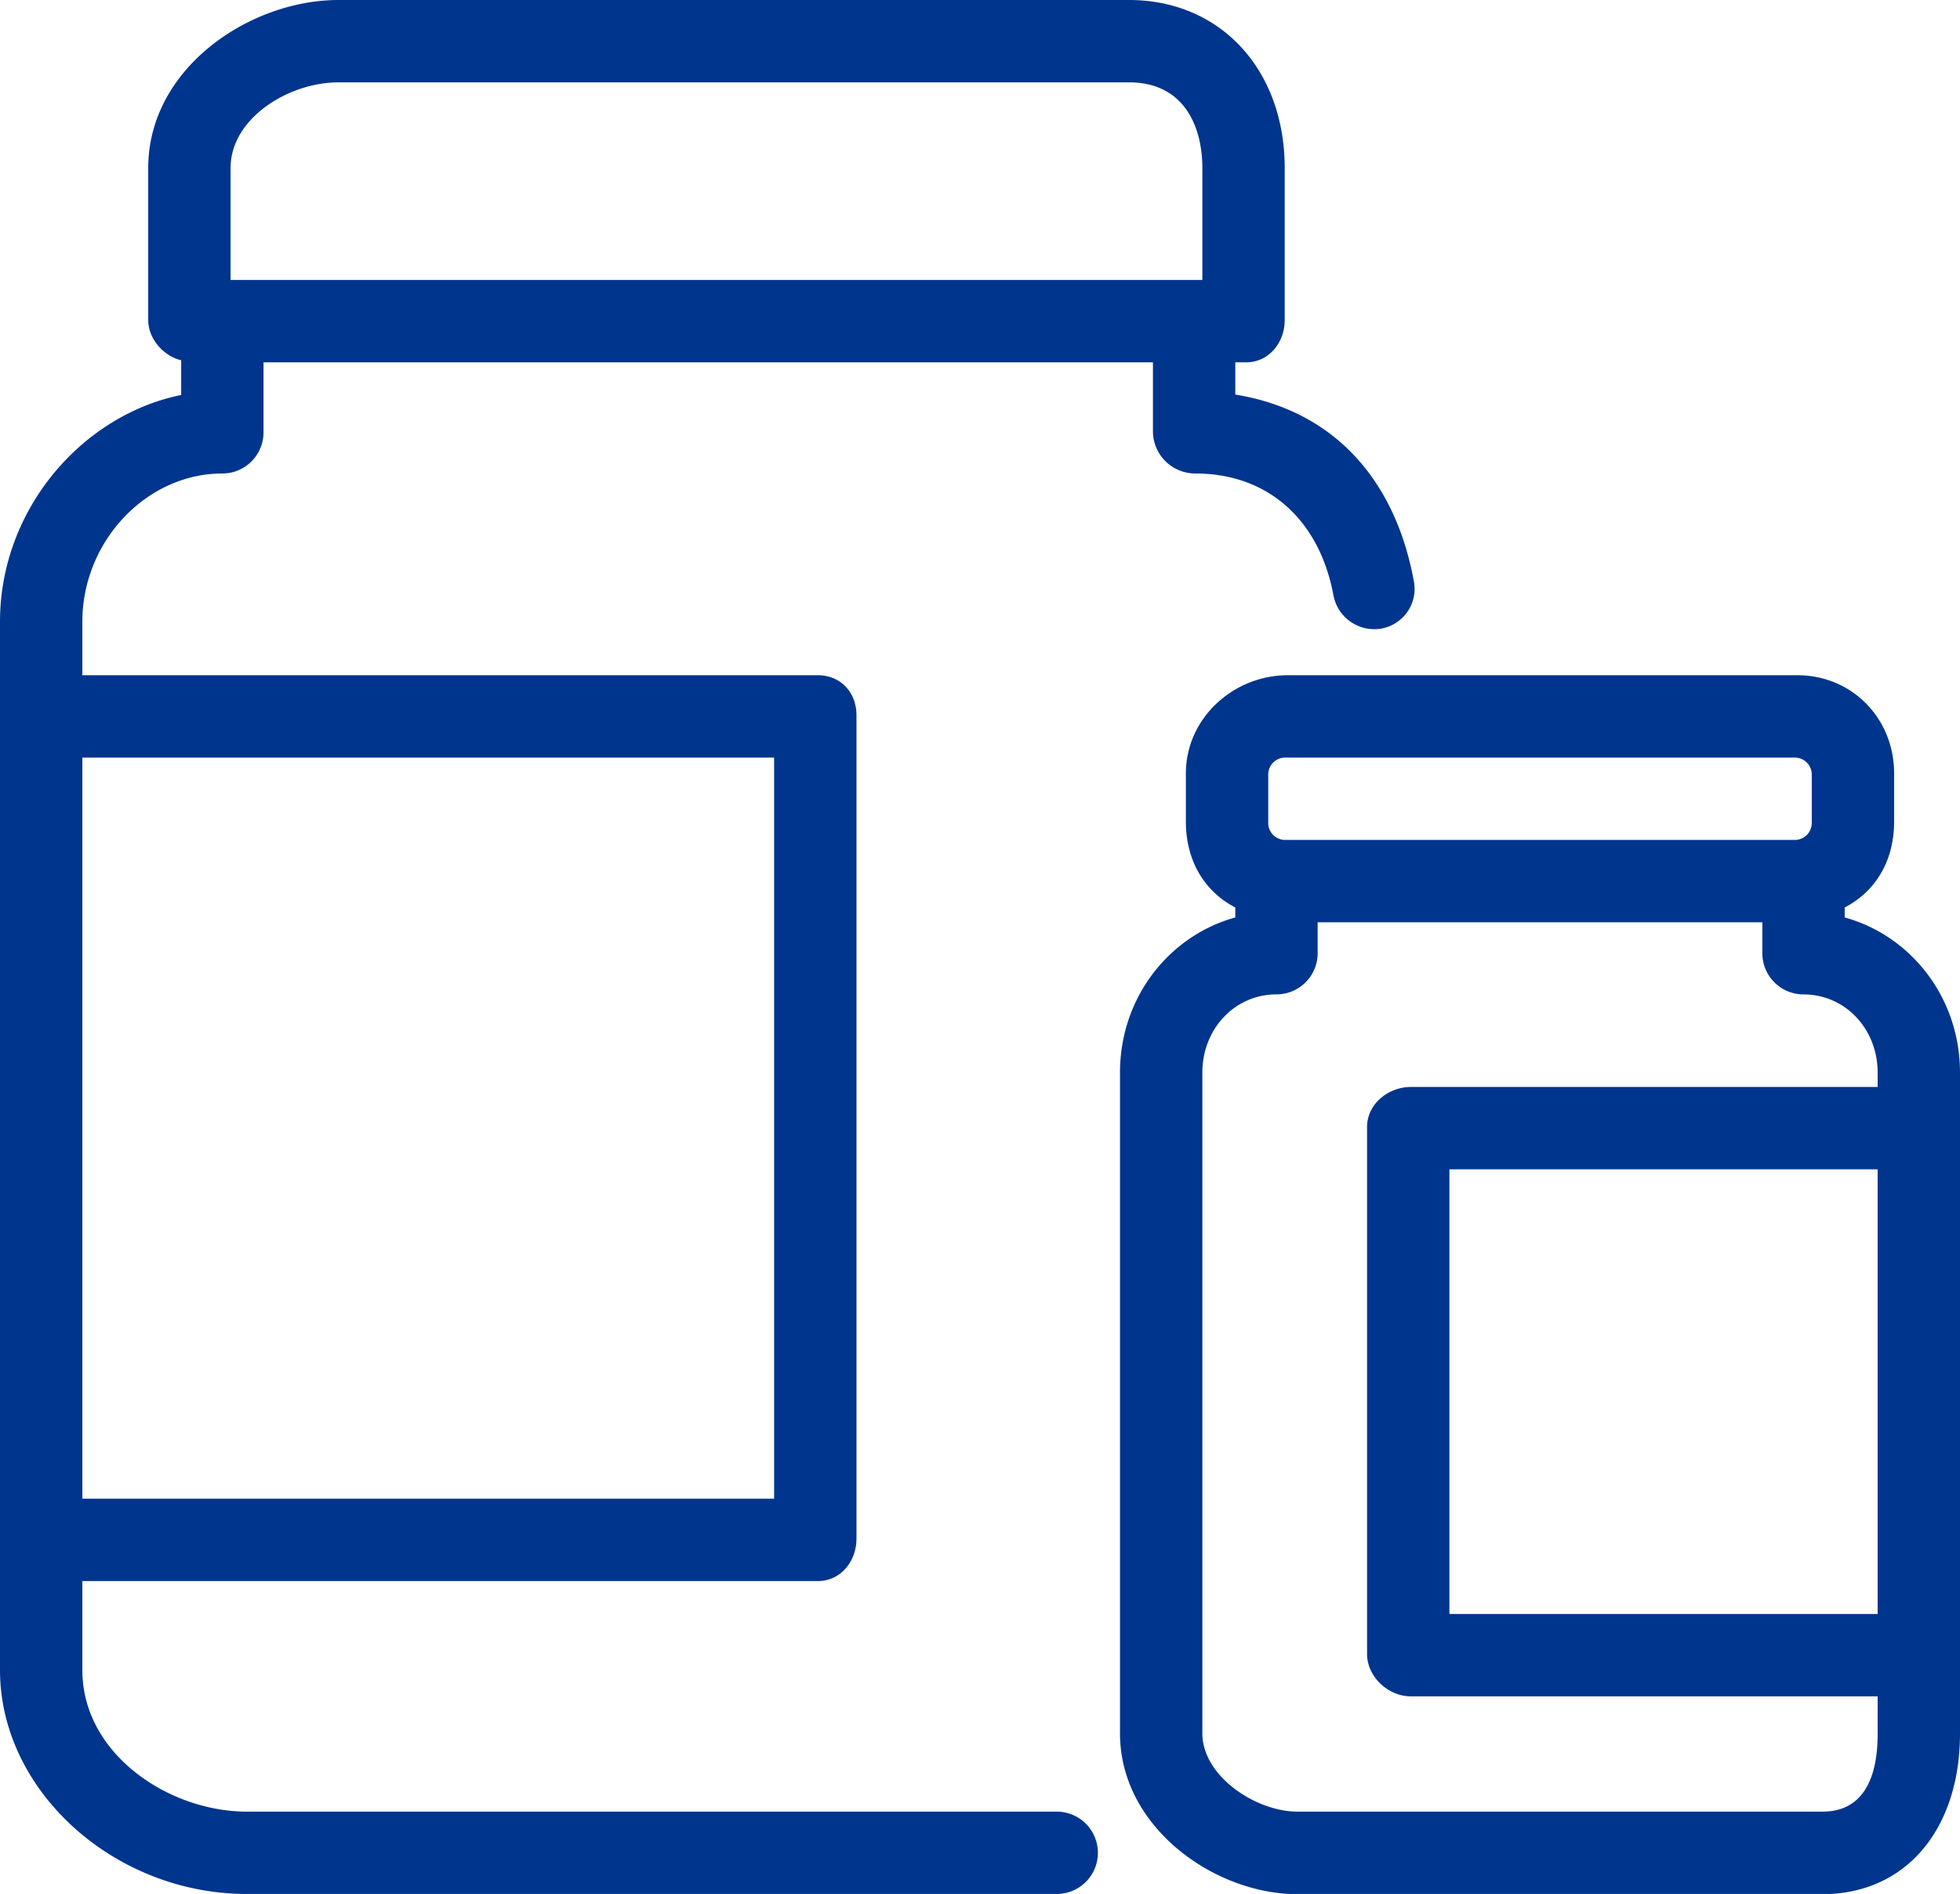
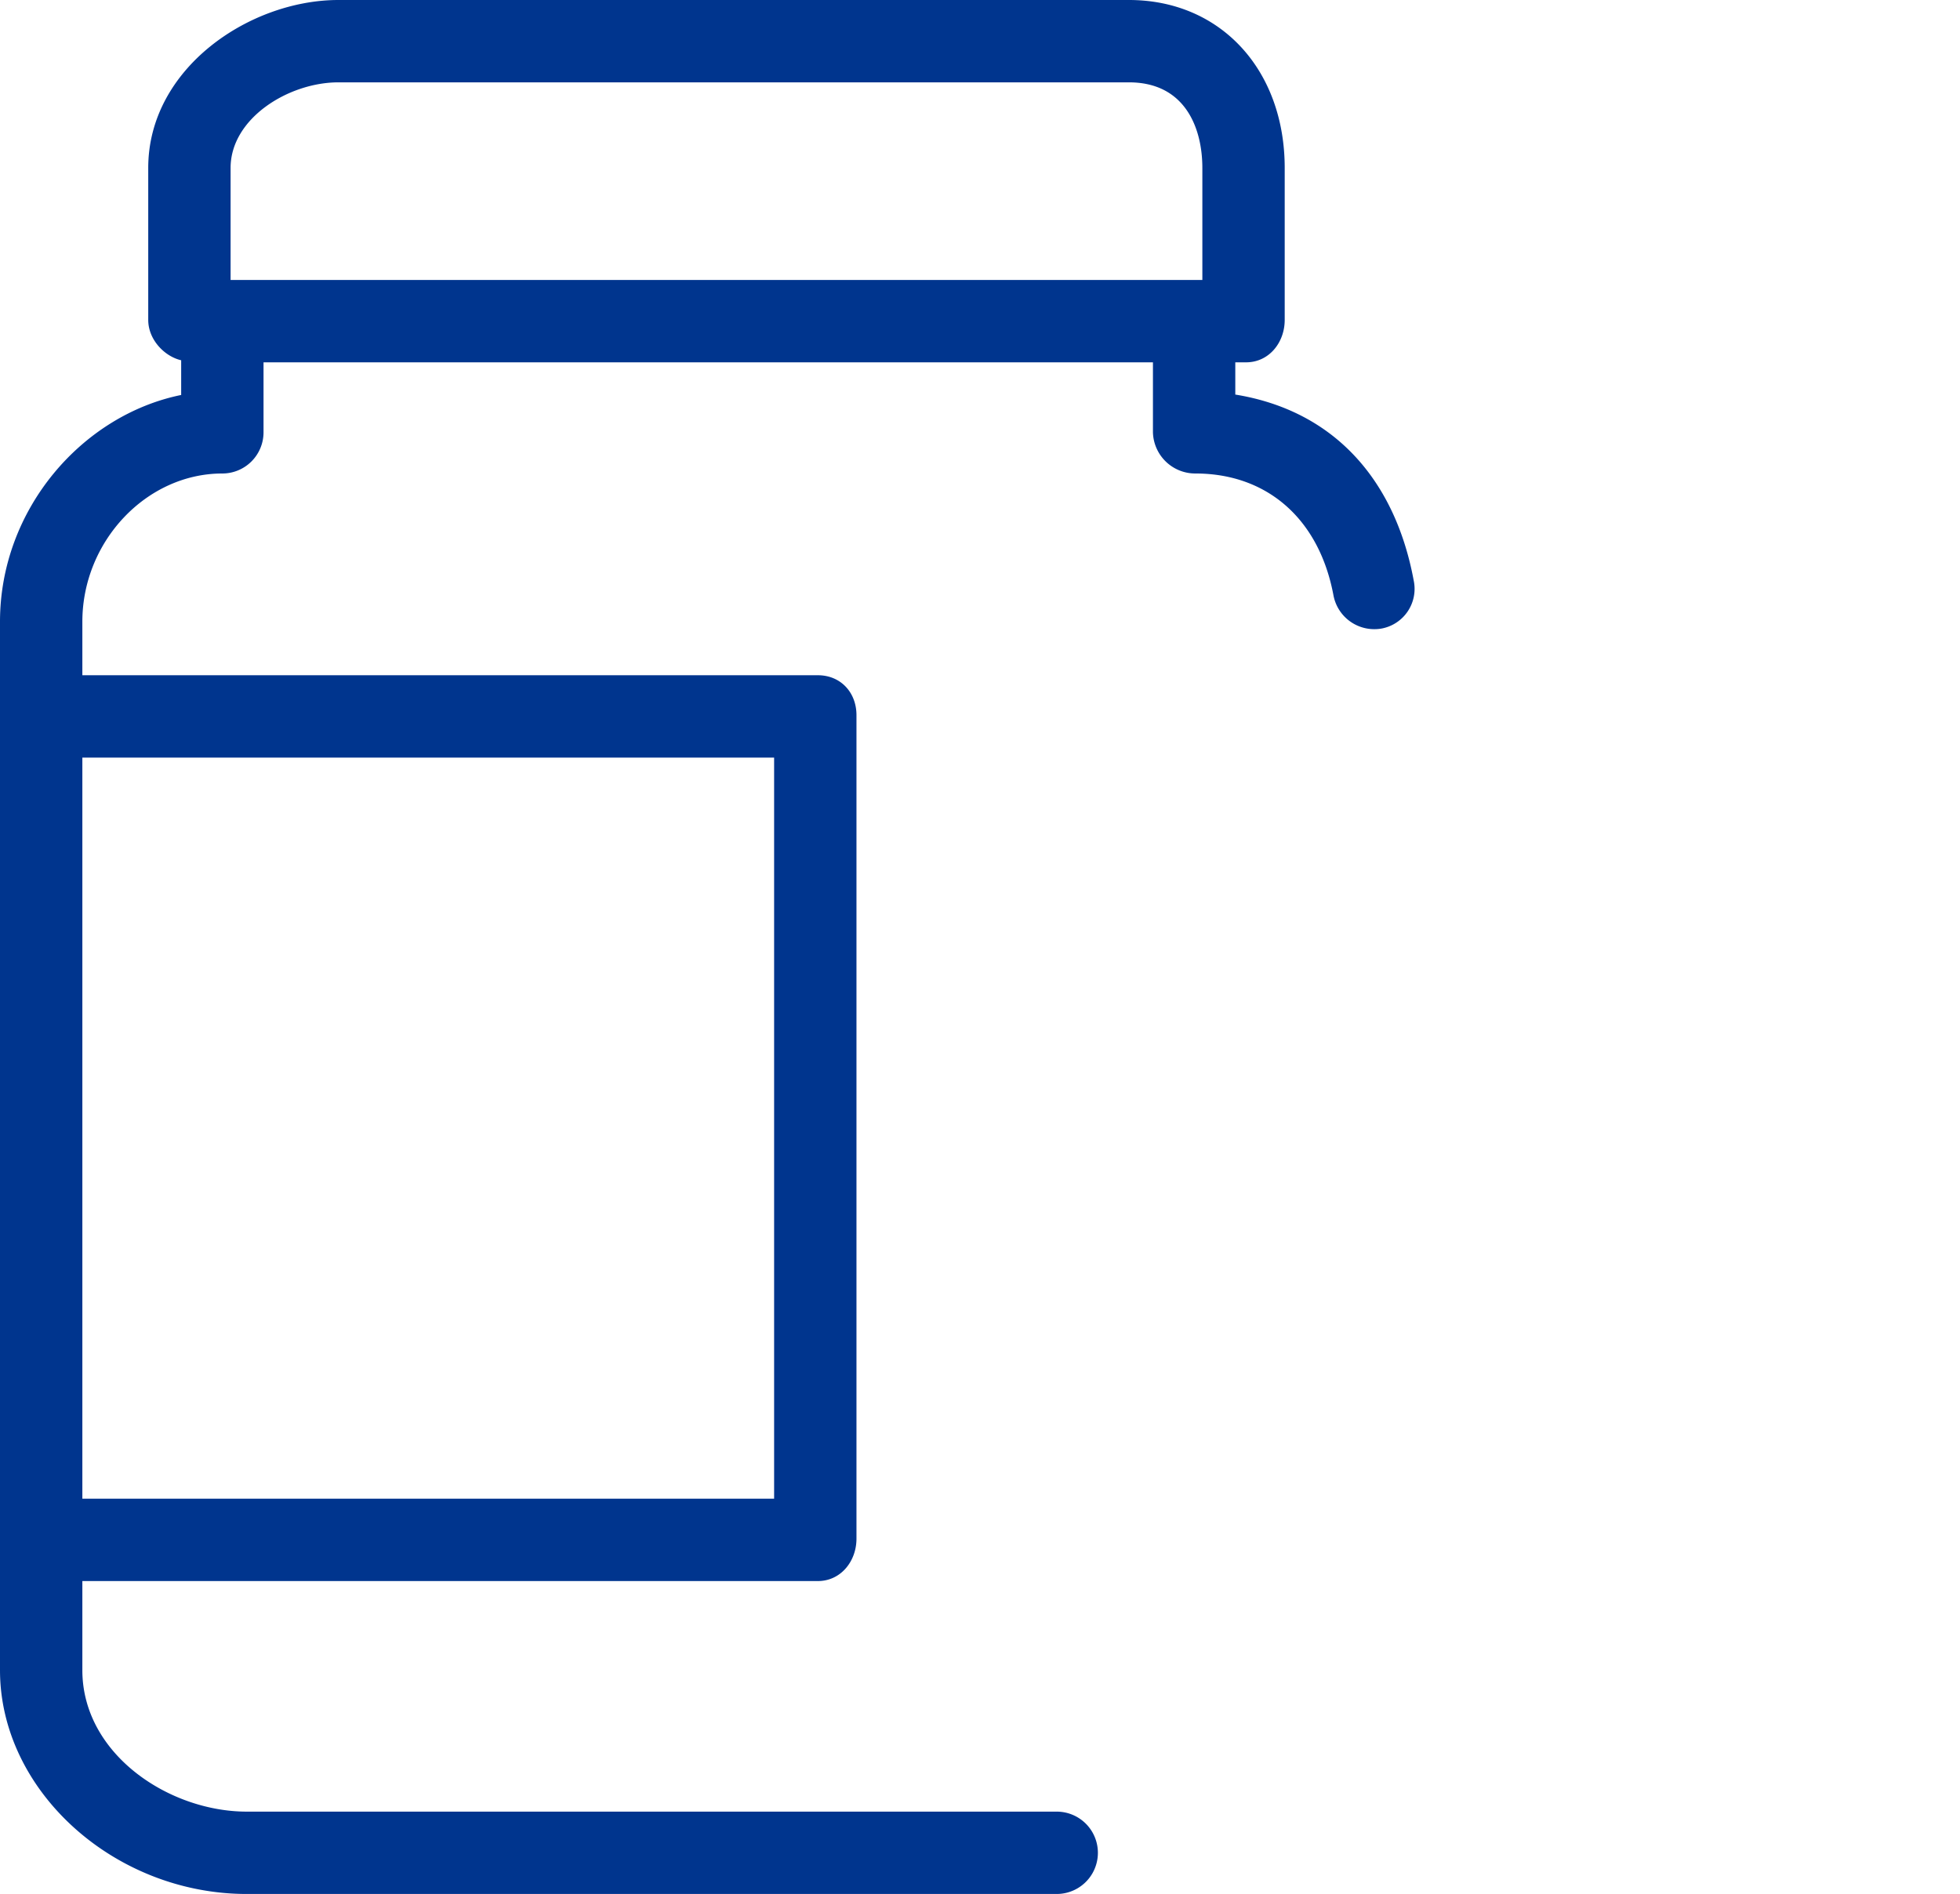
<svg xmlns="http://www.w3.org/2000/svg" viewBox="0 0 476 460">
  <defs>
    <style>.cls-1{fill:#00358e;}</style>
  </defs>
  <g id="Camada_2" data-name="Camada 2">
    <g id="Ñëîé_2" data-name="Ñëîé 2">
      <path class="cls-1" d="M256.63,440H59.93C41,440,20,426,20,405.64V384H198.63c5.53,0,9.37-4.77,9.37-10.3v-200c0-5.52-3.84-9.7-9.37-9.7H20V151c0-19.53,15.57-36,34-36a10,10,0,0,0,10-10V88H280v17a10.28,10.28,0,0,0,10.32,10c17.45,0,30.08,11.08,33.53,29.64a10.08,10.08,0,0,0,9.9,8.17,9.93,9.93,0,0,0,1.87-.17A9.8,9.8,0,0,0,343.33,141C338.81,116.57,324,99.72,300,95.83V88h2.63c5.53,0,9.37-4.77,9.37-10.3V40.79C312,17,296.46,0,274.18,0h-192C60.63,0,36,16.58,36,40.79V77.7c0,4.84,4,8.88,8,9.8v8.43C20,100.81,0,123.64,0,151V405.64C0,435,27.79,460,59.93,460h196.7a10,10,0,0,0,0-20ZM56,40.79C56,28.72,70.12,20,82.18,20h192C287.8,20,292,31.06,292,40.79V68H56ZM188,184V364H20V184Z" />
-       <path class="cls-1" d="M448,222.83v-2.42c8-4.19,12-11.94,12-20.82V187.82c0-13.3-10.18-23.82-23.48-23.82H312.74C299.45,164,288,174.52,288,187.82v11.77c0,8.88,4,16.63,12,20.82v2.42c-16,4.4-28,19.38-28,37.68V421c0,22.84,23,39.05,43.11,39.05H442.6C463,460,476,444.13,476,421V260.51C476,242.21,464,227.23,448,222.83ZM456,392H352V284H456ZM440,199.89a4.11,4.11,0,0,1-4.11,4.11H312.11a4.11,4.11,0,0,1-4.11-4.11V188.11a4.11,4.11,0,0,1,4.11-4.11H435.89a4.11,4.11,0,0,1,4.11,4.11ZM442.6,440H315.11C304.93,440,292,431.34,292,421V260.51c0-10.65,7.91-19,18-19a10,10,0,0,0,10-10V224H428v7.52a10,10,0,0,0,10,10c10.09,0,18,8.34,18,19V264H342.63c-5.52,0-10.63,4.18-10.63,9.7v128c0,5.53,5.11,10.3,10.63,10.3H456V421C456,426.59,455.27,440,442.6,440Z" />
    </g>
  </g>
</svg>